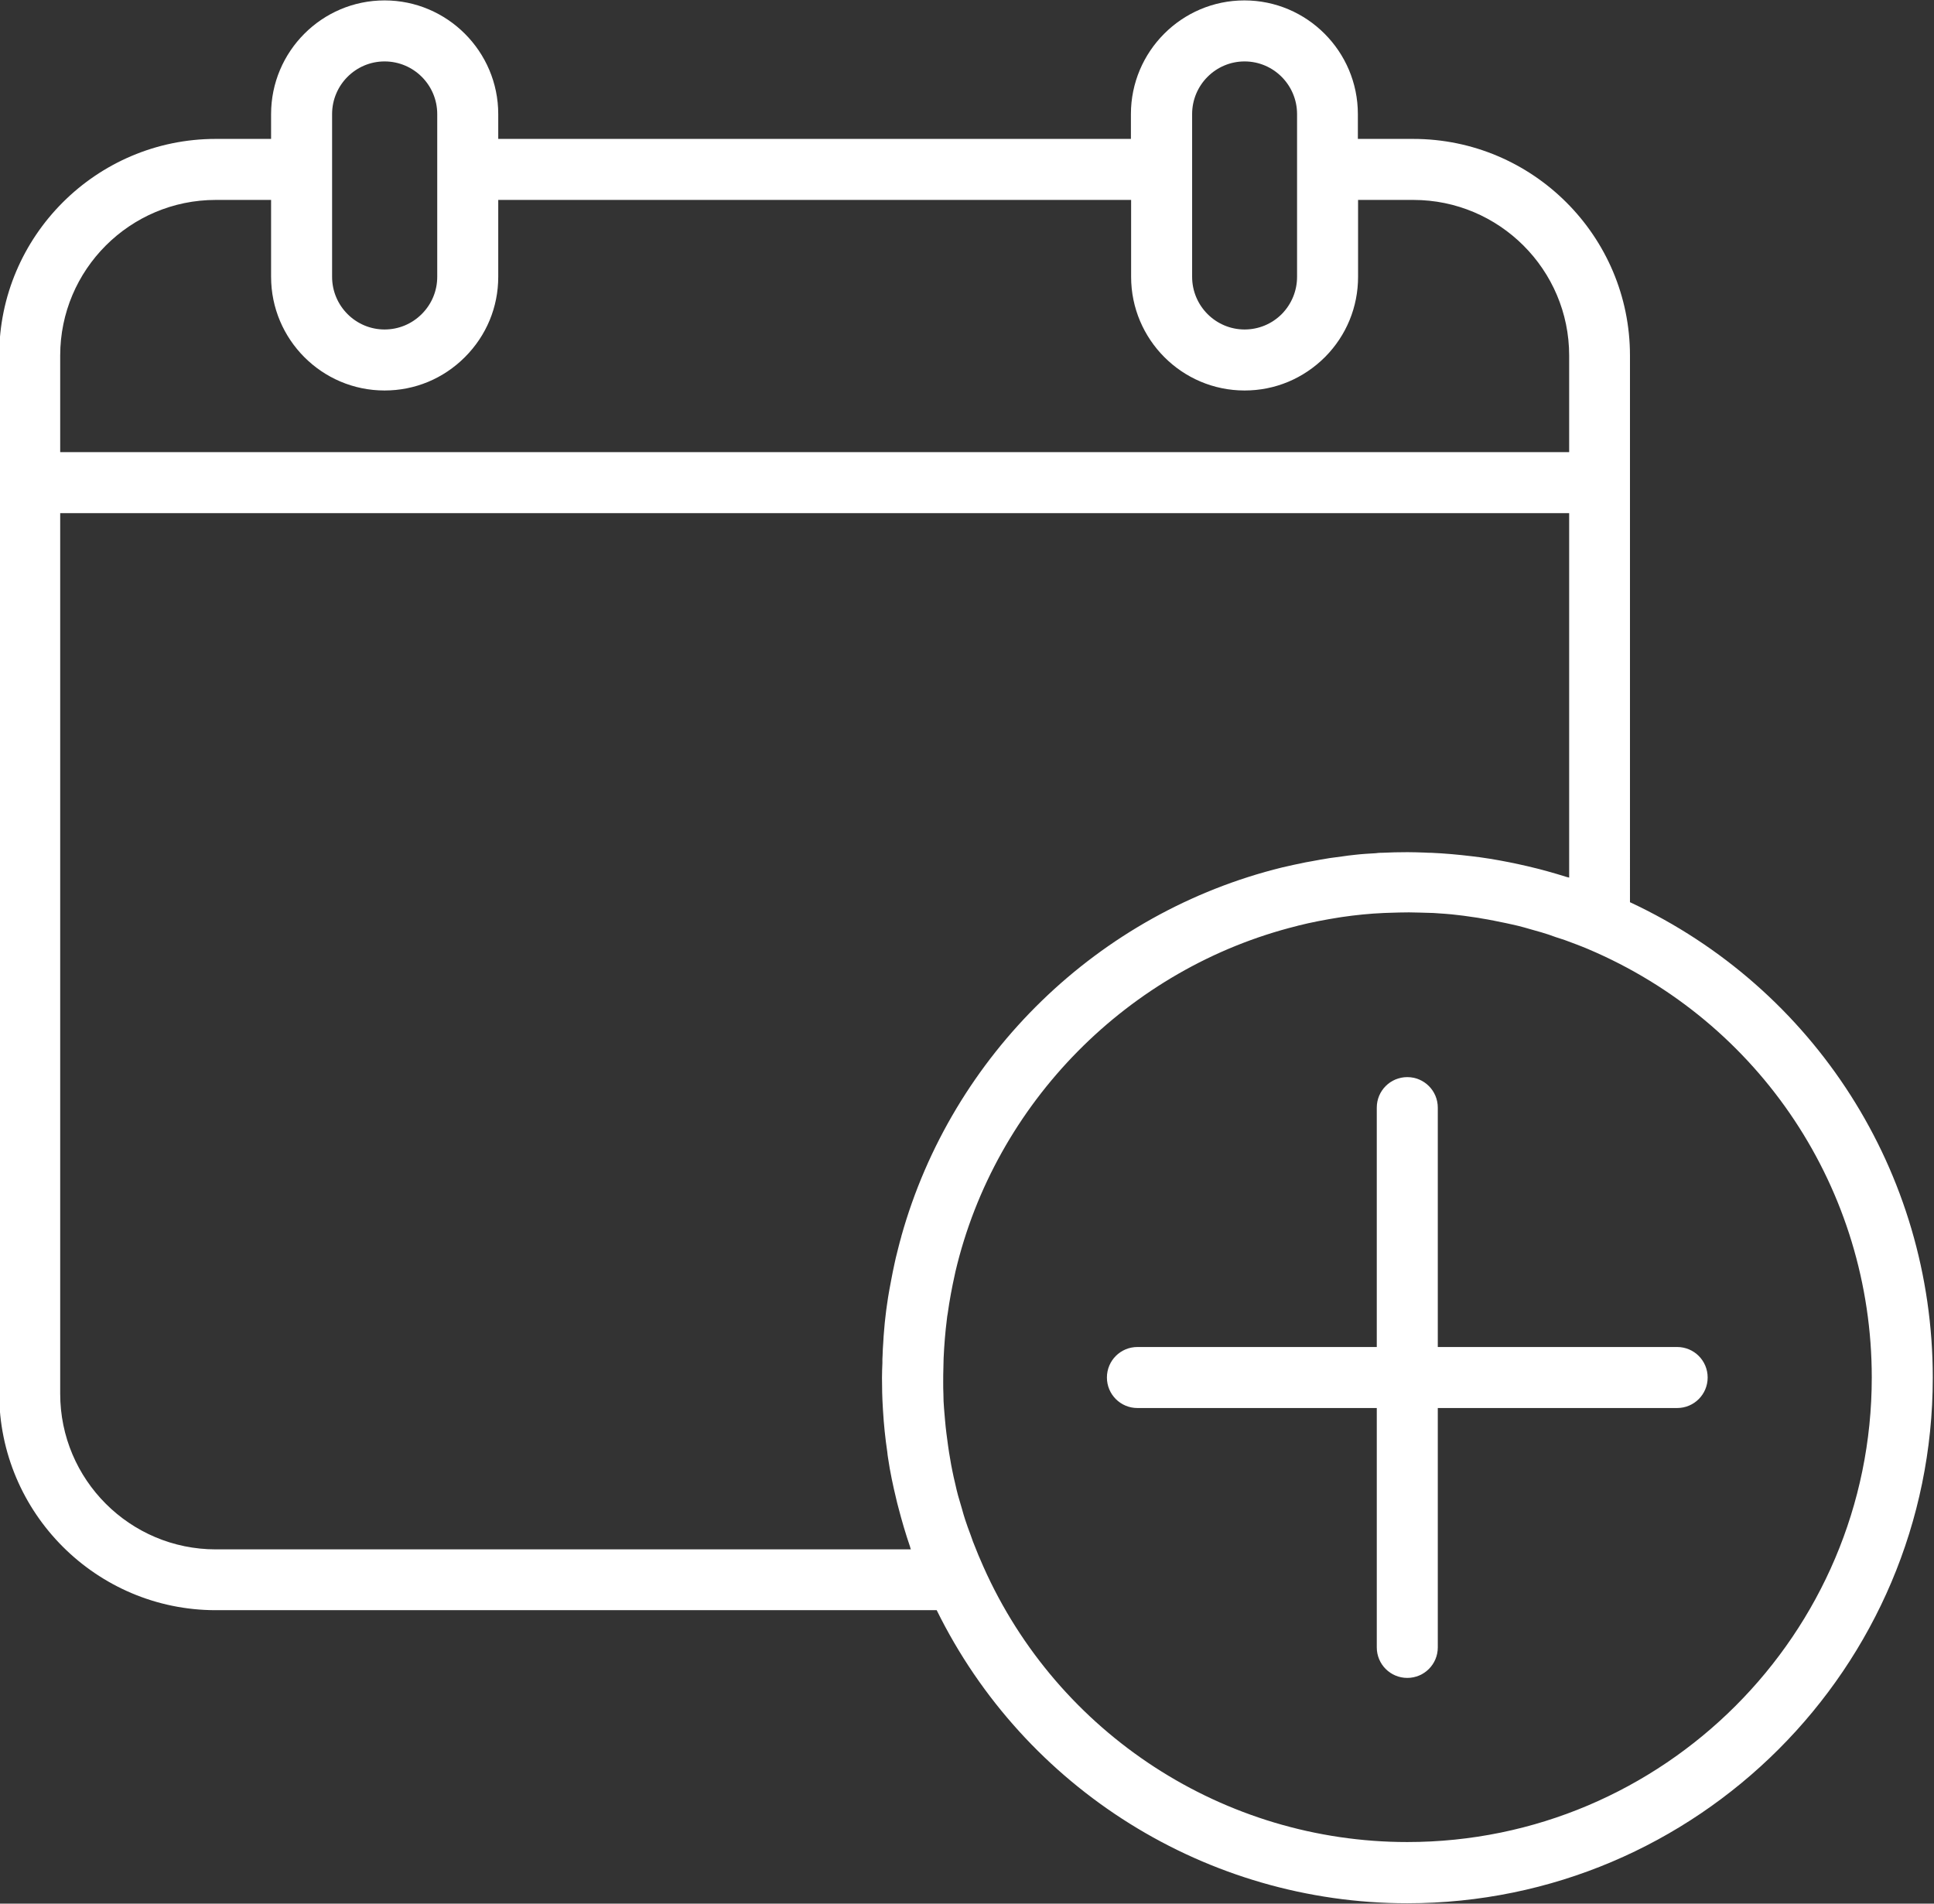
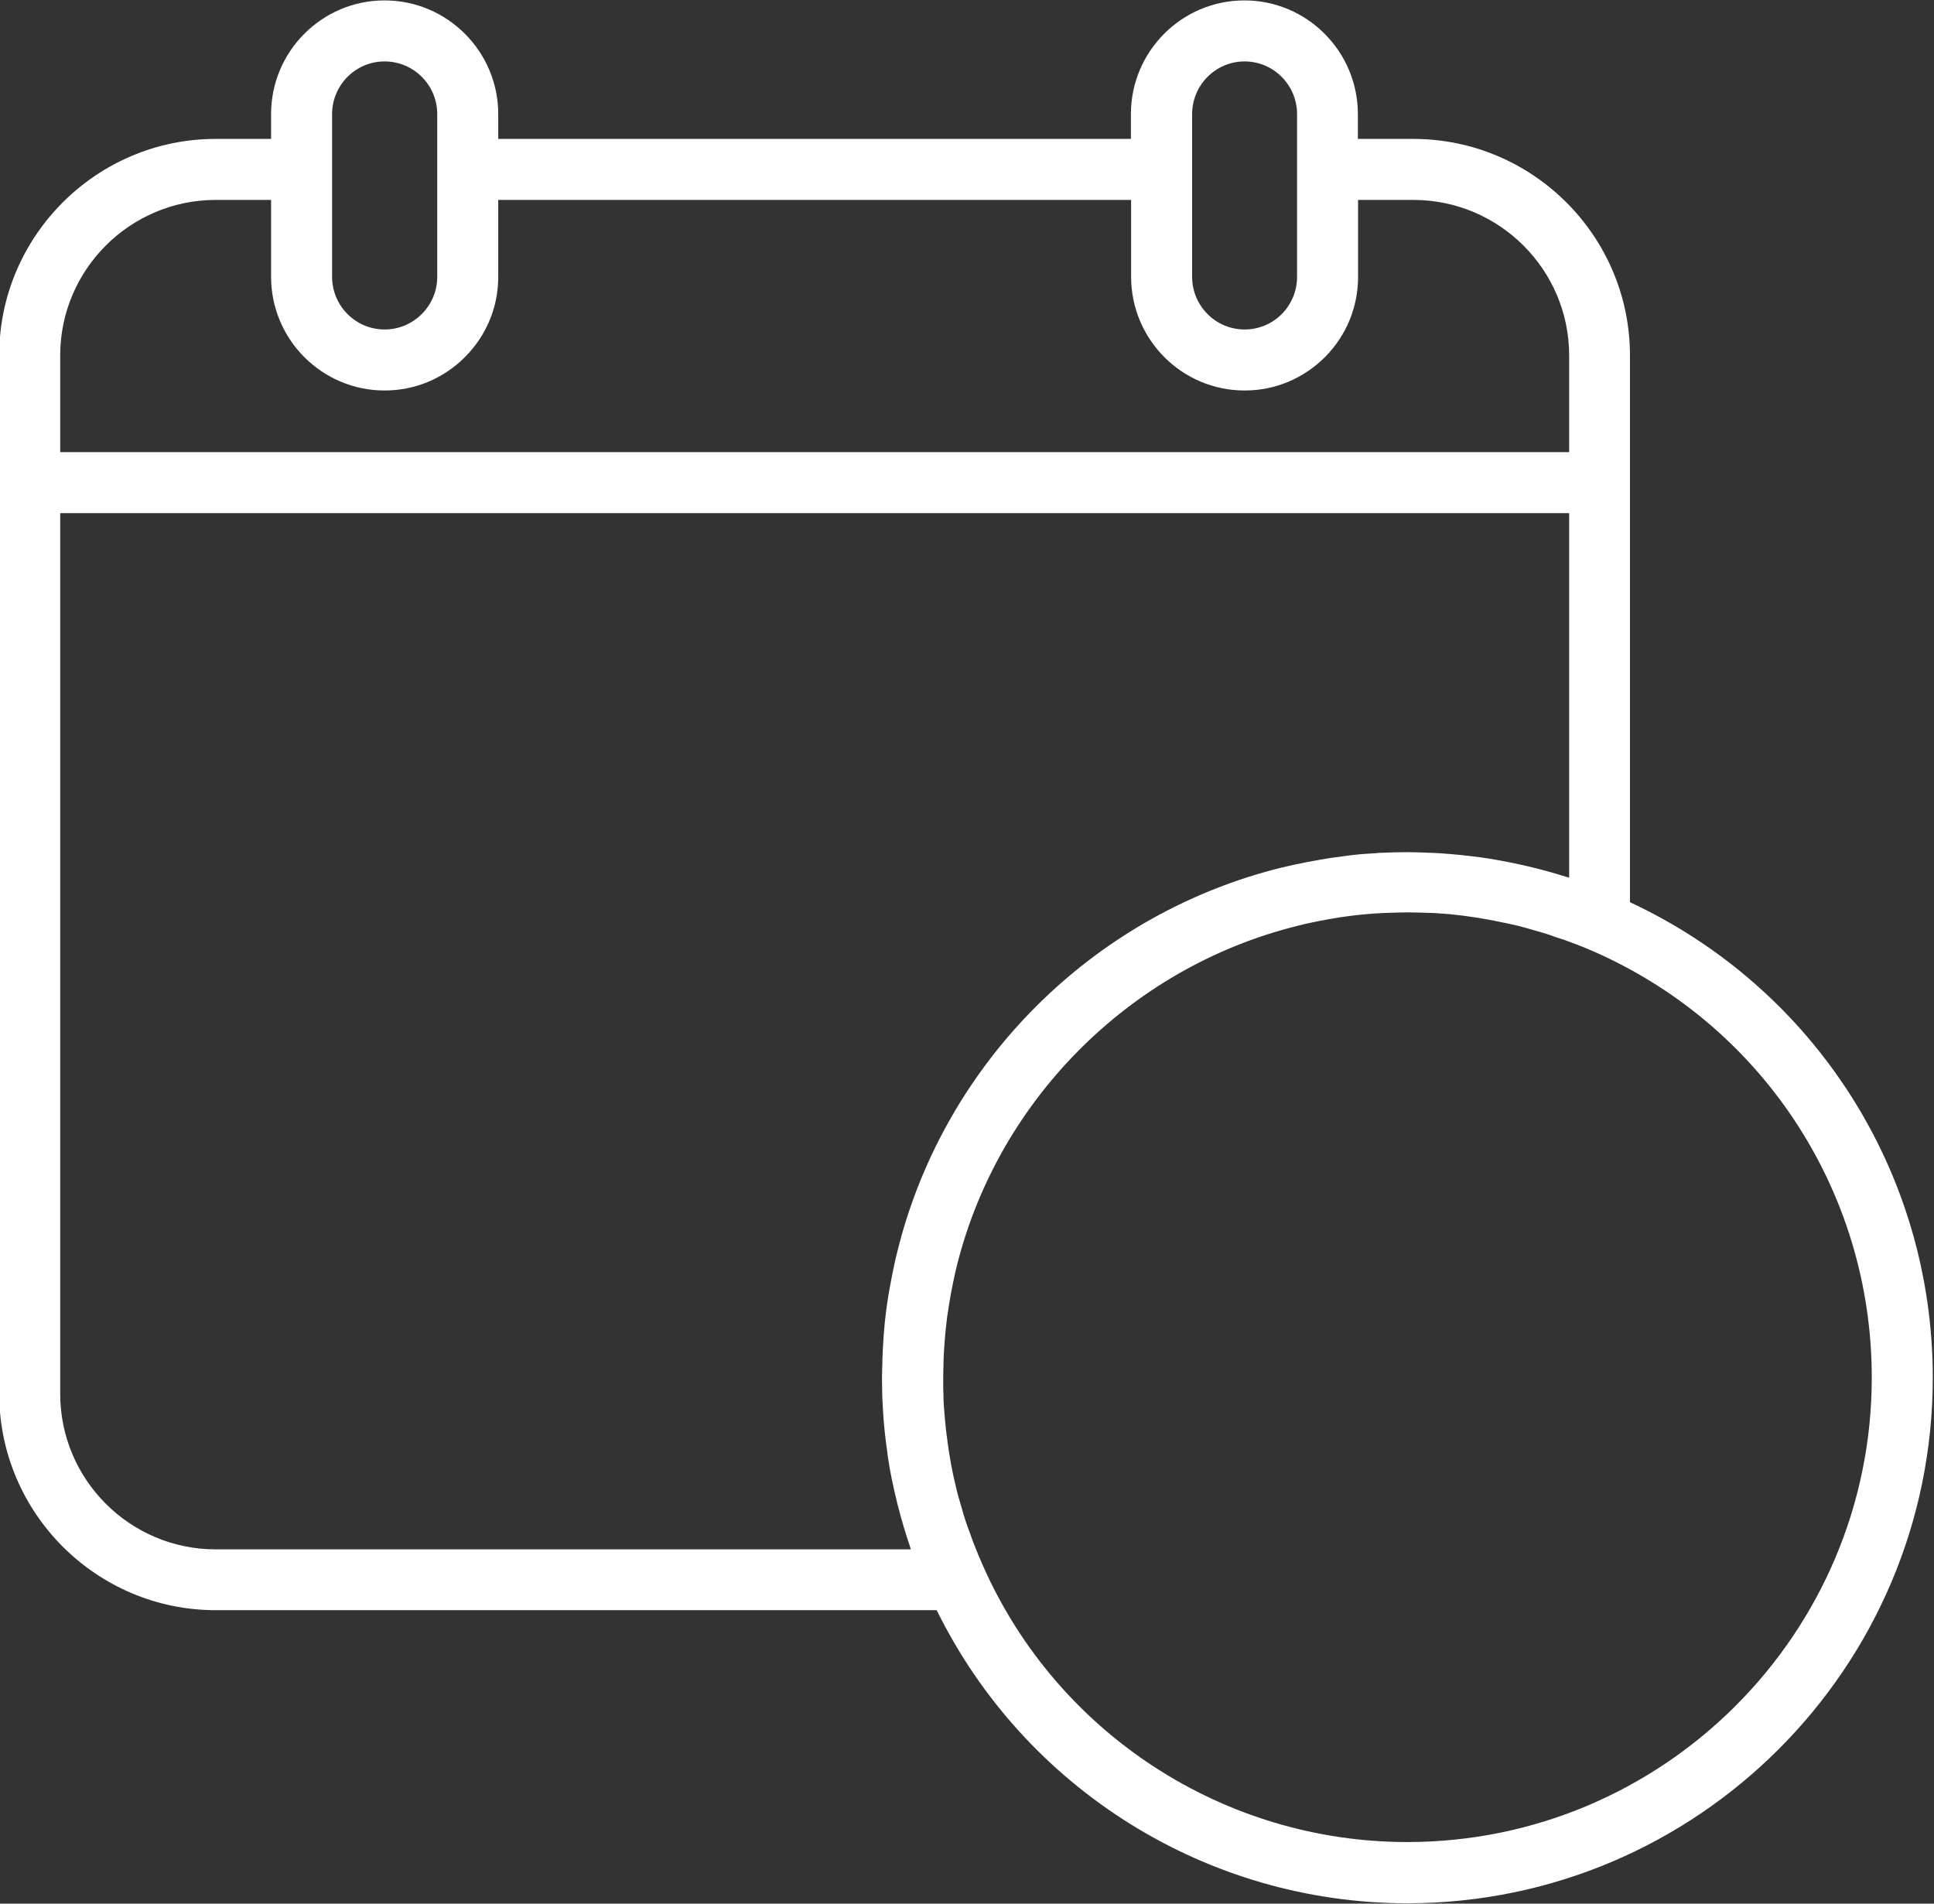
<svg xmlns="http://www.w3.org/2000/svg" fill="#ffffff" height="93.6" preserveAspectRatio="xMidYMid meet" version="1" viewBox="2.5 4.1 95.1 93.6" width="95.1" zoomAndPan="magnify">
  <rect x="2.5" y="4.1" width="95.1" height="93.6" fill="#333333" stroke="none" />
  <g id="change1_1">
    <path d="M13.11,83.27h35.45c4.32,8.78,13.29,14.41,23.14,14.41c14.25,0,25.84-11.59,25.84-25.84c0-10.1-5.82-19.15-14.89-23.38 V27.88c0-0.02,0-0.03,0-0.05v-6.25c0-5.87-4.78-10.65-10.66-10.65h-2.72V9.71c0-3.08-2.5-5.59-5.58-5.59s-5.58,2.51-5.58,5.59v1.22 H27V9.71c0-3.08-2.51-5.59-5.59-5.59c-3.08,0-5.58,2.51-5.58,5.59v1.22h-2.72c-5.87,0-10.65,4.78-10.65,10.65v6.23 c0,0.01,0,0.01,0,0.02v44.78C2.46,78.49,7.24,83.27,13.11,83.27z M94.54,71.83c0,12.6-10.25,22.84-22.84,22.84 c-9,0-17.18-5.31-20.84-13.53c-0.17-0.38-0.33-0.76-0.48-1.15c-0.06-0.14-0.1-0.29-0.16-0.44c-0.09-0.24-0.18-0.48-0.26-0.73 c-0.06-0.18-0.11-0.36-0.16-0.54c-0.06-0.22-0.13-0.43-0.19-0.65c-0.05-0.19-0.1-0.39-0.14-0.58c-0.05-0.21-0.1-0.42-0.14-0.63 c-0.04-0.2-0.08-0.4-0.11-0.6c-0.04-0.21-0.07-0.42-0.1-0.63c-0.03-0.2-0.05-0.4-0.08-0.6c-0.03-0.22-0.05-0.44-0.07-0.66 c-0.02-0.19-0.03-0.39-0.05-0.59c-0.02-0.23-0.03-0.47-0.03-0.7c-0.01-0.19-0.01-0.37-0.01-0.56c0-0.25,0-0.51,0.01-0.76 c0-0.15,0.01-0.3,0.01-0.44c0.03-0.65,0.08-1.28,0.16-1.91c0.01-0.09,0.02-0.19,0.04-0.28c0.09-0.65,0.21-1.29,0.35-1.92 c0.01-0.05,0.02-0.09,0.03-0.14c1.95-8.3,8.51-14.94,16.79-17c0.01,0,0.02,0,0.03-0.01c0.67-0.17,1.36-0.3,2.05-0.41 c0.04-0.01,0.08-0.01,0.13-0.02c0.68-0.1,1.37-0.17,2.07-0.2c0.1-0.01,0.2,0,0.3-0.01c0.31-0.01,0.62-0.02,0.93-0.02 c0.17,0,0.34,0.01,0.5,0.01c0.24,0.01,0.47,0.01,0.7,0.02c0.19,0.01,0.39,0.03,0.58,0.04c0.21,0.02,0.41,0.03,0.61,0.06 c0.2,0.02,0.41,0.05,0.61,0.08c0.19,0.03,0.39,0.05,0.58,0.09c0.2,0.03,0.41,0.07,0.61,0.11c0.2,0.04,0.39,0.08,0.59,0.12 c0.2,0.04,0.39,0.09,0.58,0.13c0.21,0.05,0.41,0.11,0.62,0.17c0.18,0.05,0.36,0.1,0.53,0.15c0.24,0.07,0.48,0.15,0.72,0.24 c0.14,0.05,0.29,0.09,0.43,0.14c0.38,0.14,0.76,0.28,1.14,0.44c0,0,0,0,0,0c0,0,0,0,0,0C89.06,54.35,94.54,62.61,94.54,71.83z M61.12,9.71c0-1.43,1.16-2.59,2.58-2.59s2.58,1.16,2.58,2.59v2.72v5.28c0,0.69-0.27,1.34-0.75,1.83c-0.49,0.49-1.14,0.76-1.83,0.76 c-1.42,0-2.58-1.16-2.58-2.59v-5.28V9.71z M18.83,9.71c0-1.43,1.16-2.59,2.58-2.59c1.43,0,2.59,1.16,2.59,2.59v2.72v5.28 c0,0.69-0.27,1.34-0.76,1.83c-0.49,0.49-1.14,0.76-1.83,0.76c-1.42,0-2.58-1.16-2.58-2.59v-5.28V9.71z M5.46,21.58 c0-4.22,3.43-7.65,7.65-7.65h2.72v3.78c0,3.08,2.5,5.59,5.58,5.59c1.49,0,2.89-0.58,3.95-1.64S27,19.2,27,17.71v-3.78h31.12v3.78 c0,3.08,2.5,5.59,5.58,5.59c1.49,0,2.89-0.58,3.96-1.65c1.05-1.06,1.62-2.46,1.62-3.94v-3.78H72c4.22,0,7.66,3.43,7.66,7.65v4.75 H5.46V21.58z M5.46,29.33h74.2v17.92c-0.04-0.01-0.08-0.02-0.12-0.03c-0.64-0.2-1.28-0.38-1.93-0.53c-0.13-0.03-0.26-0.06-0.4-0.09 c-0.64-0.14-1.29-0.26-1.94-0.35c-0.13-0.02-0.27-0.03-0.4-0.05c-0.66-0.08-1.33-0.14-2-0.17c-0.1,0-0.2,0-0.31-0.01 c-0.28-0.01-0.57-0.02-0.85-0.02c-0.42,0-0.84,0.01-1.26,0.03c-0.01,0-0.03,0-0.04,0c-0.01,0-0.01,0-0.02,0 c-0.08,0-0.15,0.01-0.23,0.02c-0.35,0.02-0.7,0.04-1.04,0.08c-0.21,0.02-0.42,0.05-0.63,0.08c-0.2,0.03-0.4,0.05-0.6,0.08 c-0.3,0.05-0.61,0.1-0.91,0.16c-0.09,0.02-0.19,0.03-0.28,0.05c-0.39,0.08-0.77,0.16-1.15,0.25c0,0,0,0,0,0 c-9.04,2.22-16.23,9.21-18.73,18.14c0,0,0,0,0,0.01c-0.1,0.34-0.18,0.69-0.27,1.04c-0.02,0.09-0.04,0.18-0.06,0.27 c-0.06,0.28-0.12,0.56-0.17,0.84c-0.03,0.16-0.06,0.32-0.09,0.48c-0.04,0.23-0.08,0.46-0.11,0.69c-0.03,0.21-0.06,0.42-0.08,0.62 c-0.02,0.2-0.05,0.4-0.06,0.6c-0.02,0.23-0.04,0.46-0.05,0.7c-0.01,0.19-0.03,0.39-0.03,0.58c0,0.07-0.01,0.14-0.01,0.2 c0,0.07,0,0.13,0,0.19c-0.01,0.24-0.02,0.49-0.02,0.73c0,0.48,0.01,0.97,0.04,1.45c0,0.06,0.01,0.11,0.01,0.17 c0.04,0.68,0.11,1.36,0.21,2.03c0.01,0.1,0.02,0.2,0.04,0.31c0.1,0.68,0.24,1.34,0.4,2c0.03,0.13,0.06,0.26,0.1,0.4 c0.17,0.66,0.36,1.31,0.58,1.95c0.01,0.04,0.02,0.09,0.04,0.13H13.11c-4.22,0-7.65-3.43-7.65-7.65V29.33z" />
  </g>
  <g id="change1_2">
-     <path d="M73.2,58.56c0-0.83-0.67-1.5-1.5-1.5s-1.5,0.67-1.5,1.5v11.77H58.43c-0.83,0-1.5,0.67-1.5,1.5s0.67,1.5,1.5,1.5H70.2V85.1 c0,0.83,0.67,1.5,1.5,1.5s1.5-0.67,1.5-1.5V73.33h11.77c0.83,0,1.5-0.67,1.5-1.5s-0.67-1.5-1.5-1.5H73.2V58.56z" />
-   </g>
+     </g>
</svg>